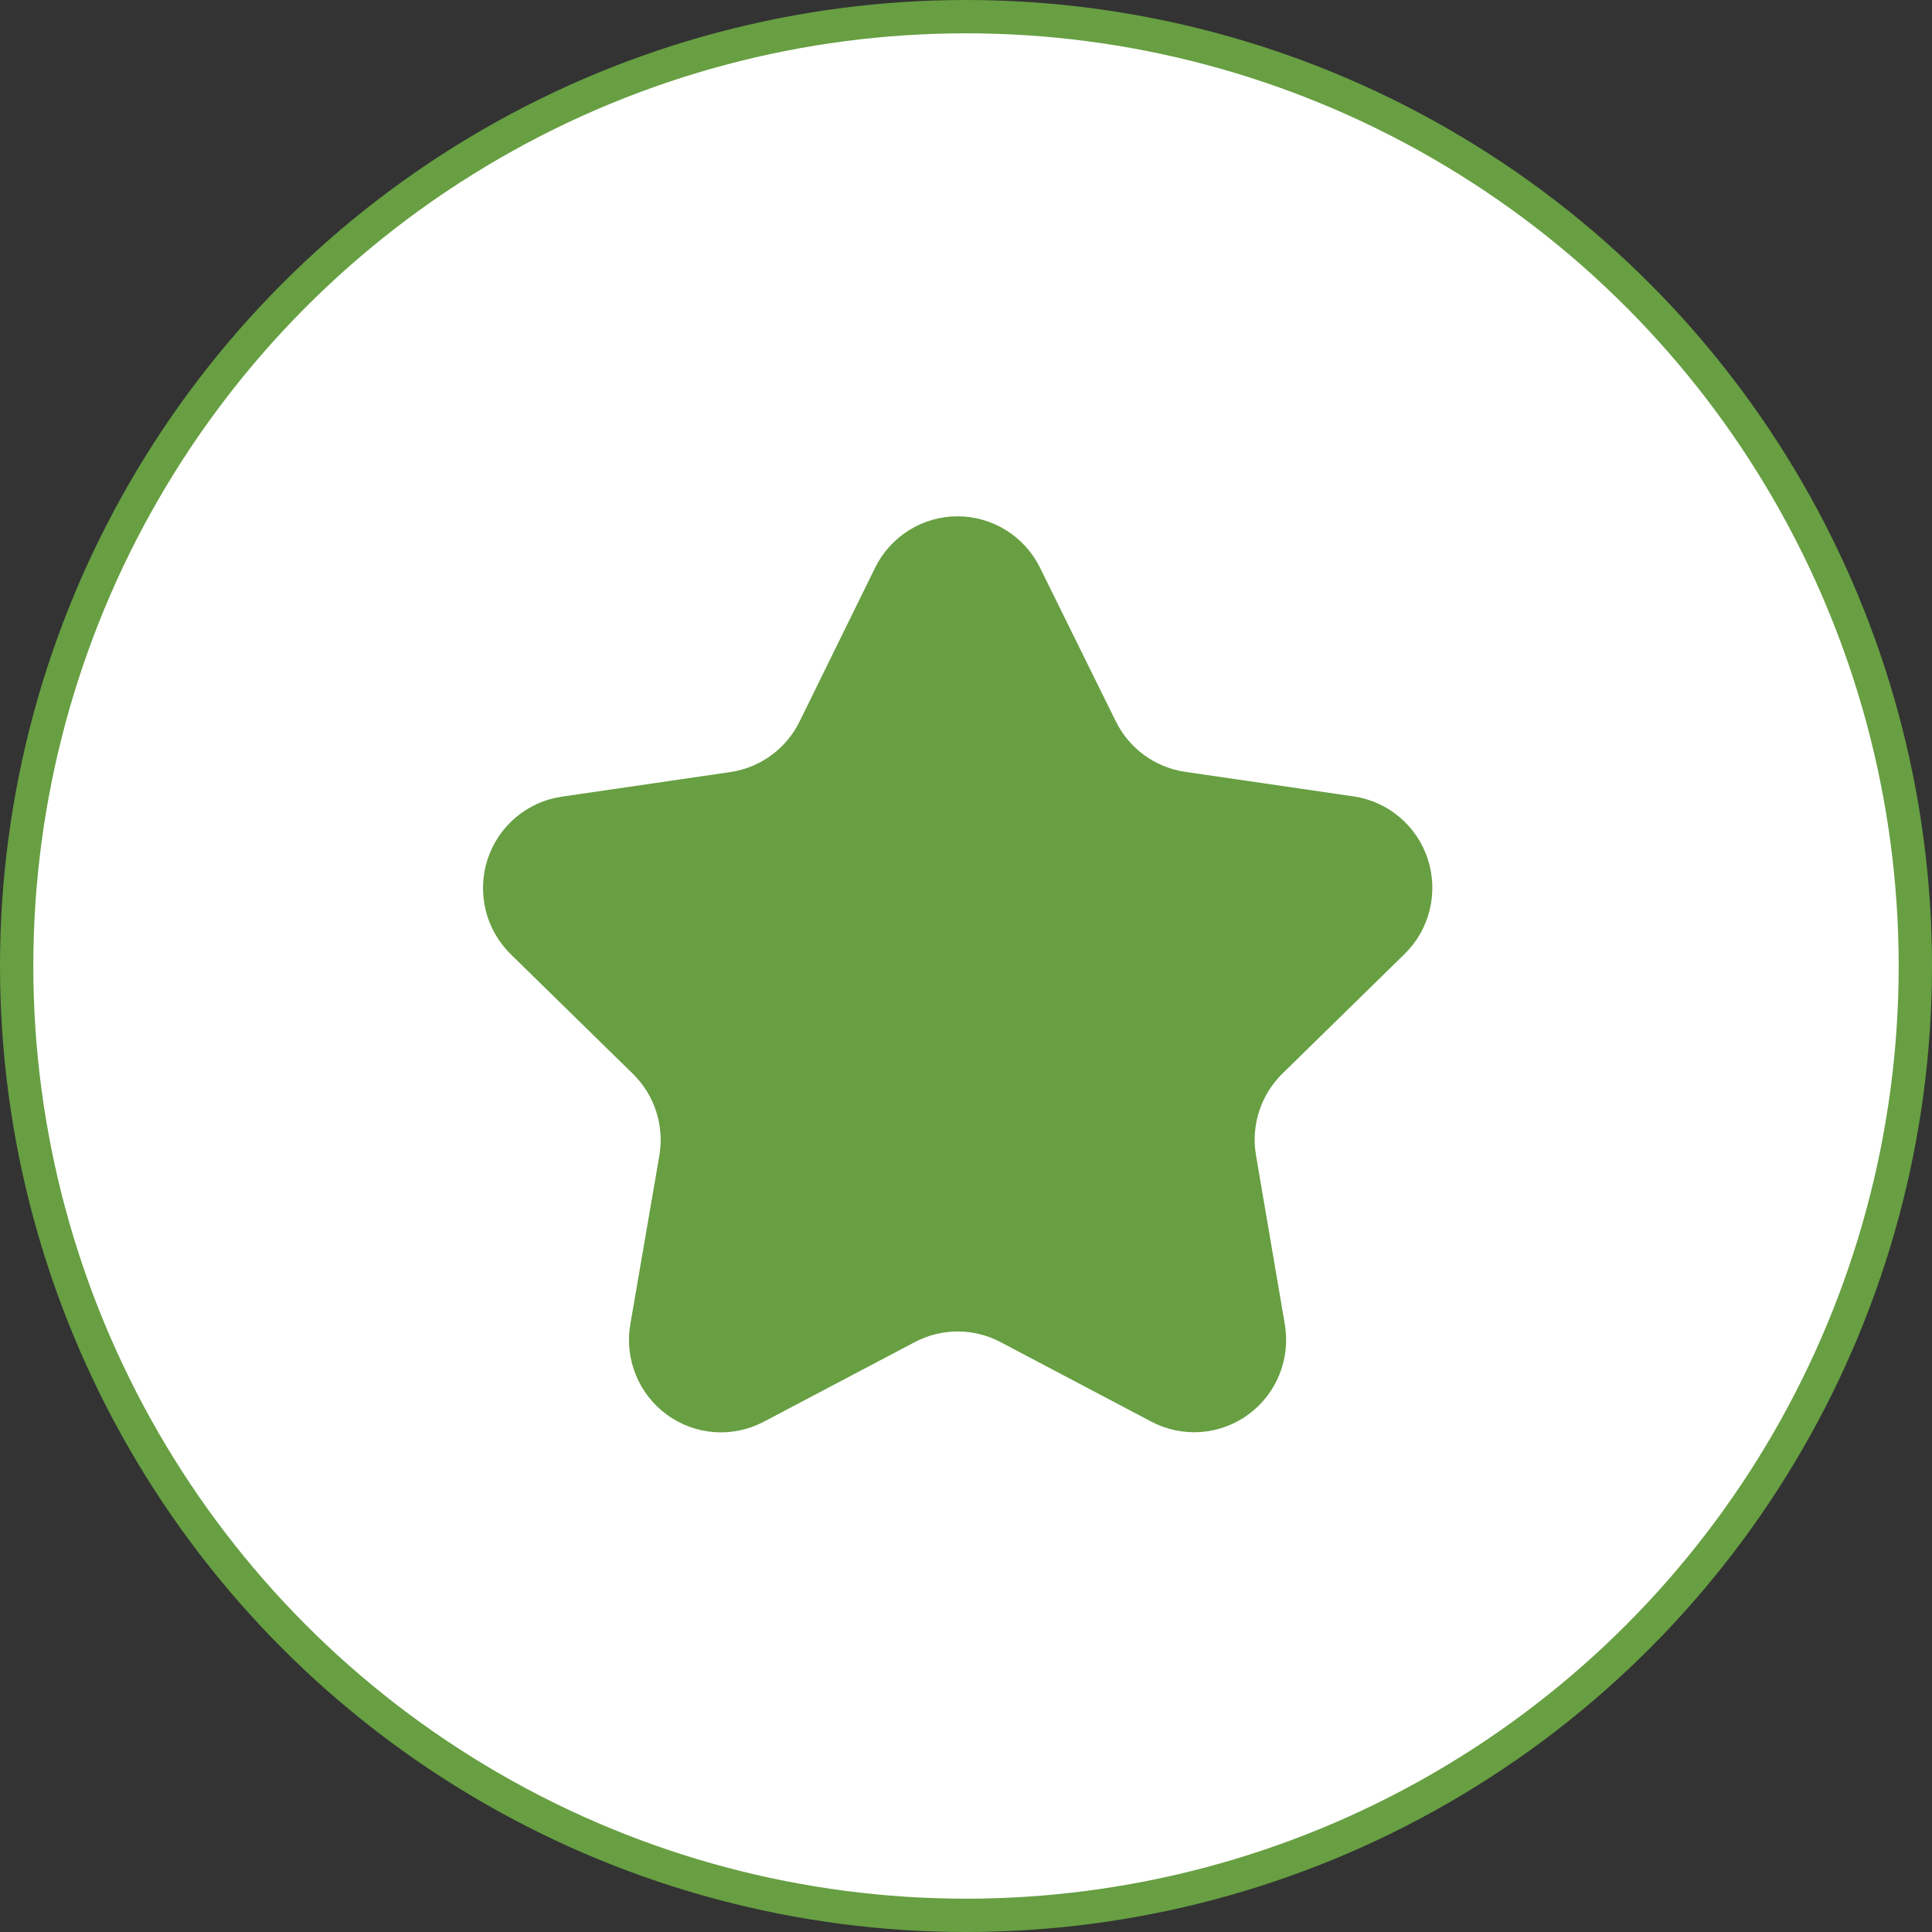
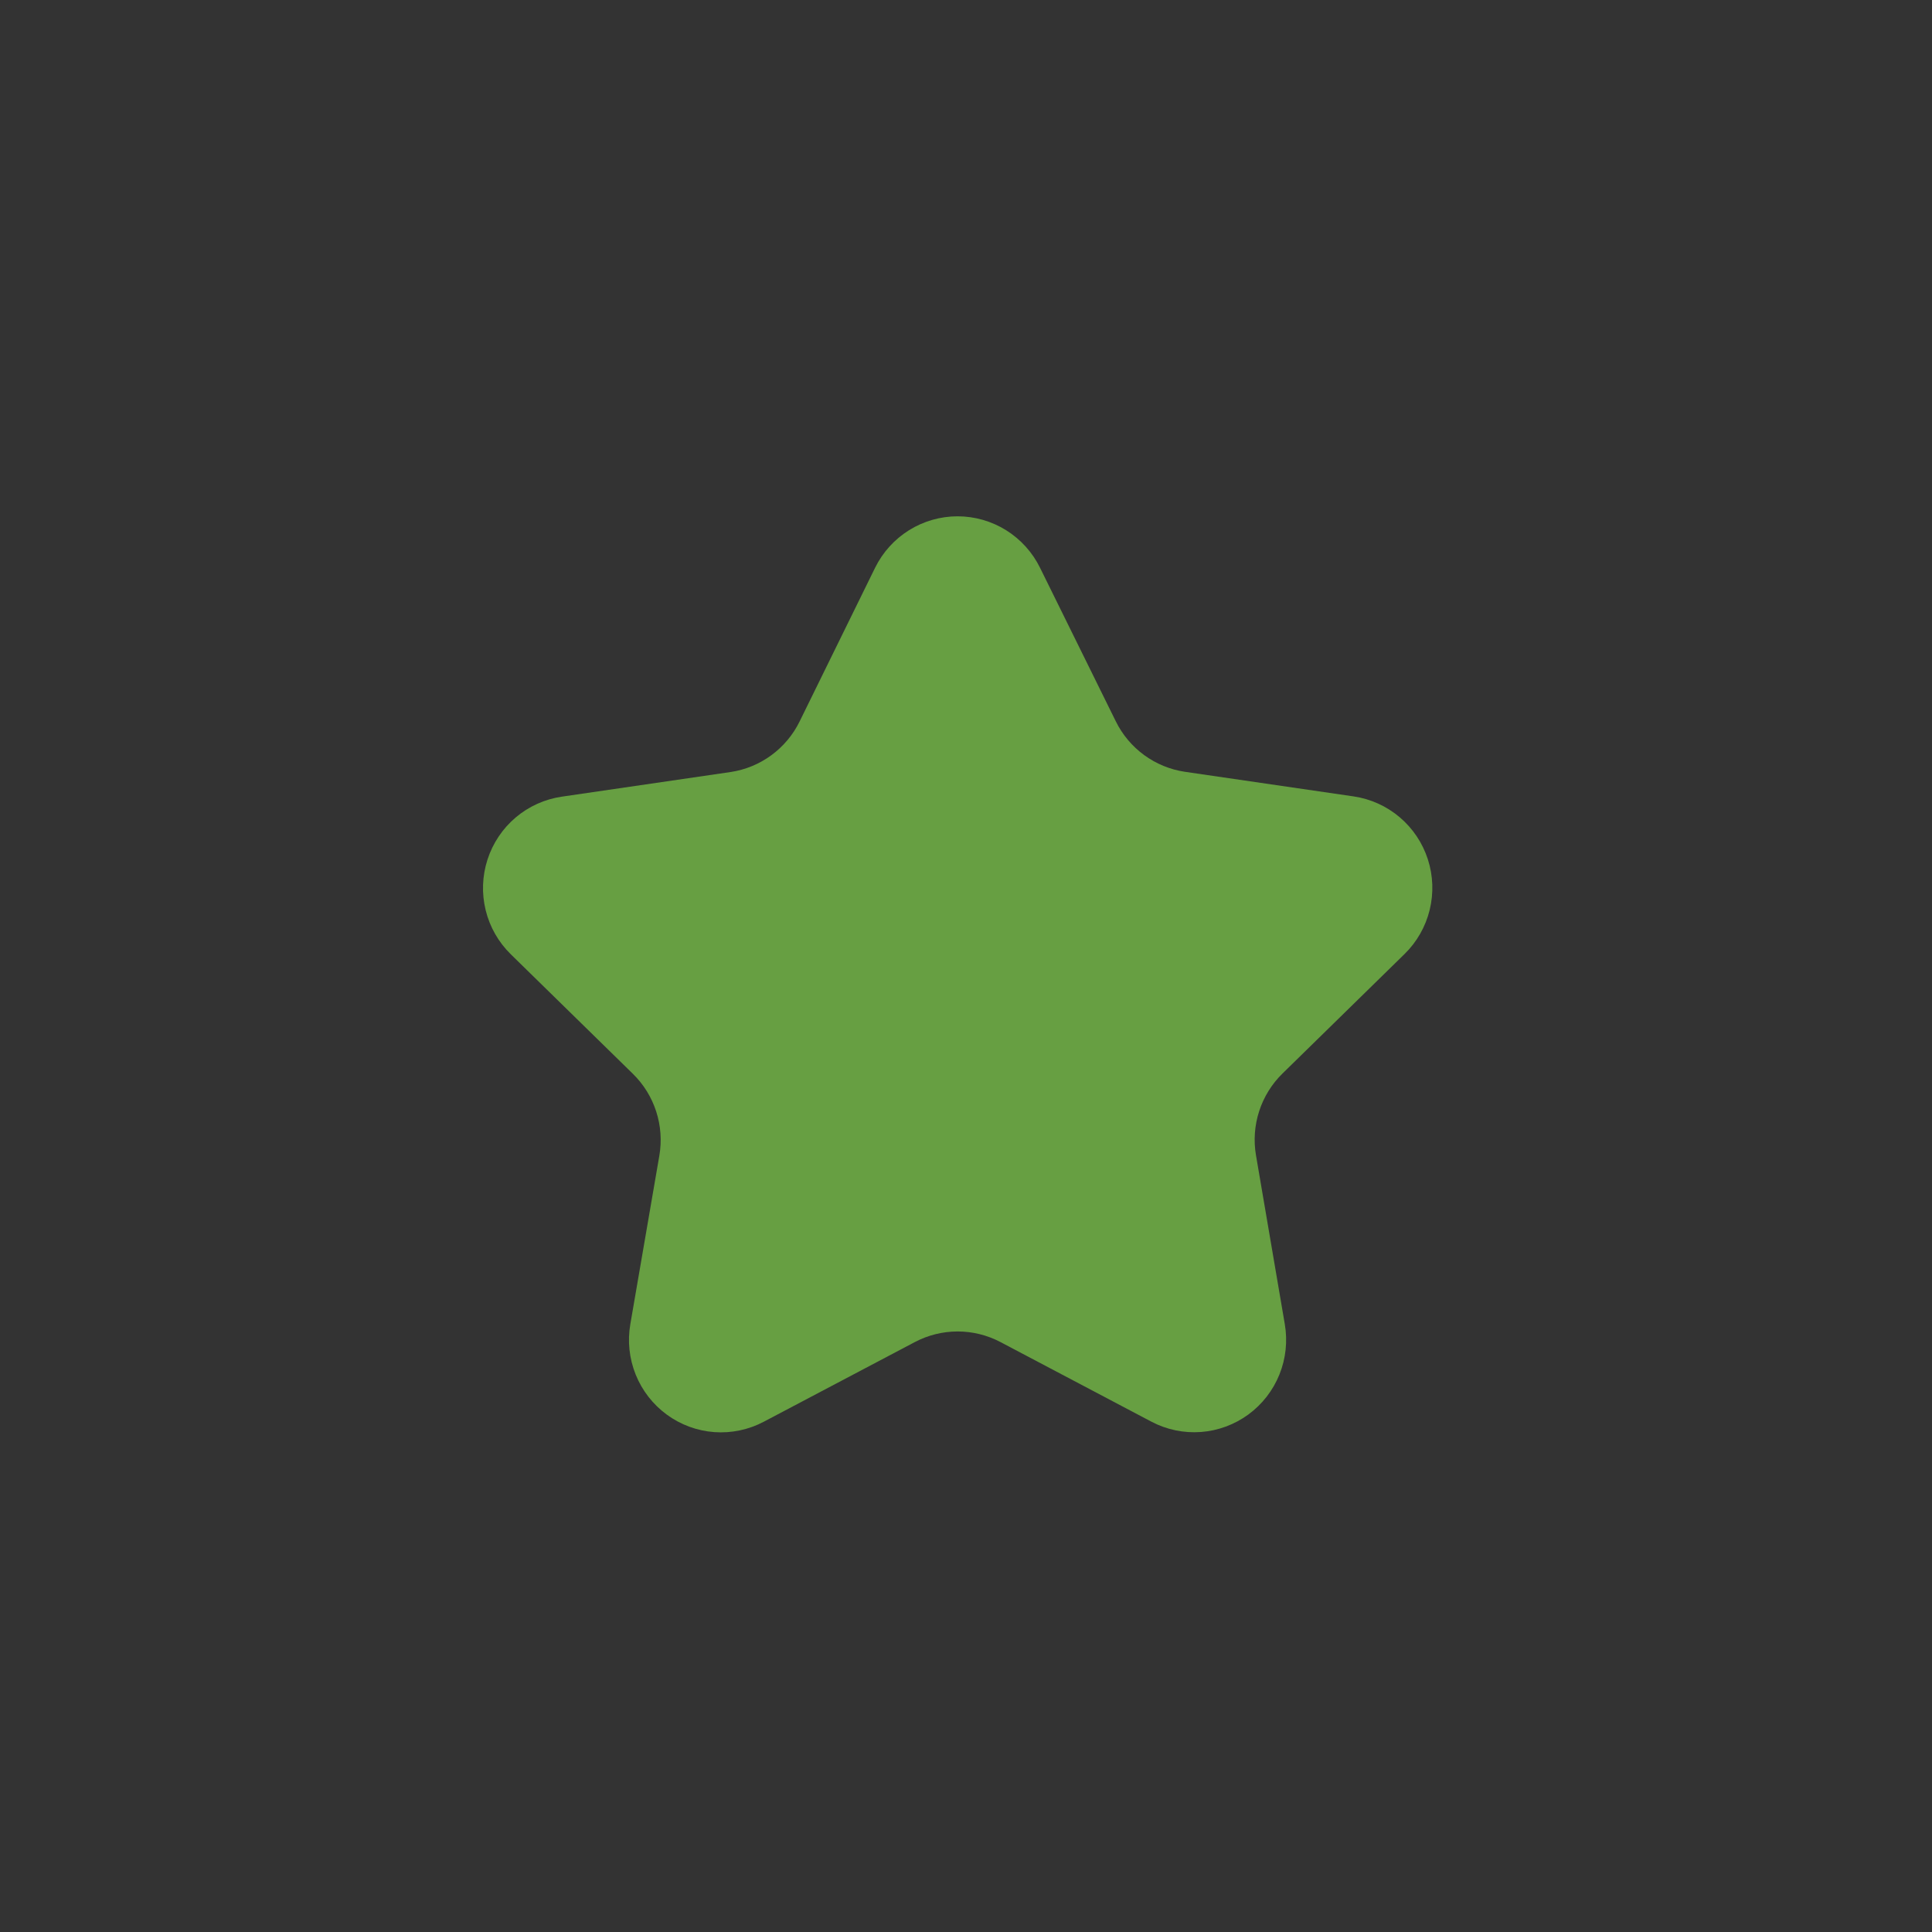
<svg xmlns="http://www.w3.org/2000/svg" width="116" height="116" viewBox="0 0 116 116" fill="none">
  <rect x="0" y="0" width="116" height="116" fill="#333333" stroke="none" />
-   <circle cx="58" cy="58" r="57" fill="white" stroke="#679F42" stroke-width="2" />
  <path d="M60.065 80.577L69.137 85.362C70.05 85.841 71.078 86.055 72.105 85.979C73.132 85.903 74.118 85.539 74.951 84.93C75.783 84.321 76.43 83.49 76.817 82.531C77.204 81.572 77.316 80.524 77.141 79.504L75.412 69.37C75.26 68.483 75.325 67.572 75.602 66.716C75.879 65.861 76.359 65.085 77.001 64.457L84.332 57.28C85.07 56.558 85.592 55.642 85.839 54.637C86.086 53.632 86.048 52.578 85.73 51.593C85.411 50.608 84.825 49.733 84.037 49.066C83.249 48.398 82.29 47.966 81.27 47.817L71.138 46.339C70.254 46.207 69.415 45.862 68.692 45.333C67.97 44.805 67.386 44.108 66.991 43.303L62.447 34.093C61.991 33.164 61.285 32.383 60.41 31.836C59.534 31.29 58.524 31 57.493 31C56.463 31 55.453 31.29 54.577 31.836C53.702 32.383 52.996 33.164 52.54 34.093L48.009 43.319C47.614 44.124 47.03 44.82 46.307 45.349C45.585 45.878 44.746 46.223 43.862 46.354L33.73 47.833C32.71 47.982 31.751 48.414 30.963 49.081C30.175 49.749 29.589 50.624 29.27 51.609C28.952 52.593 28.914 53.648 29.161 54.653C29.408 55.658 29.93 56.573 30.669 57.296L37.999 64.473C38.641 65.101 39.121 65.876 39.398 66.732C39.675 67.588 39.74 68.499 39.588 69.385L37.846 79.504C37.669 80.525 37.782 81.576 38.169 82.536C38.556 83.496 39.204 84.328 40.038 84.938C40.872 85.548 41.86 85.911 42.889 85.986C43.918 86.06 44.947 85.844 45.86 85.362L54.933 80.577C55.724 80.161 56.605 79.943 57.499 79.943C58.392 79.943 59.273 80.161 60.065 80.577Z" fill="#679F42" />
</svg>